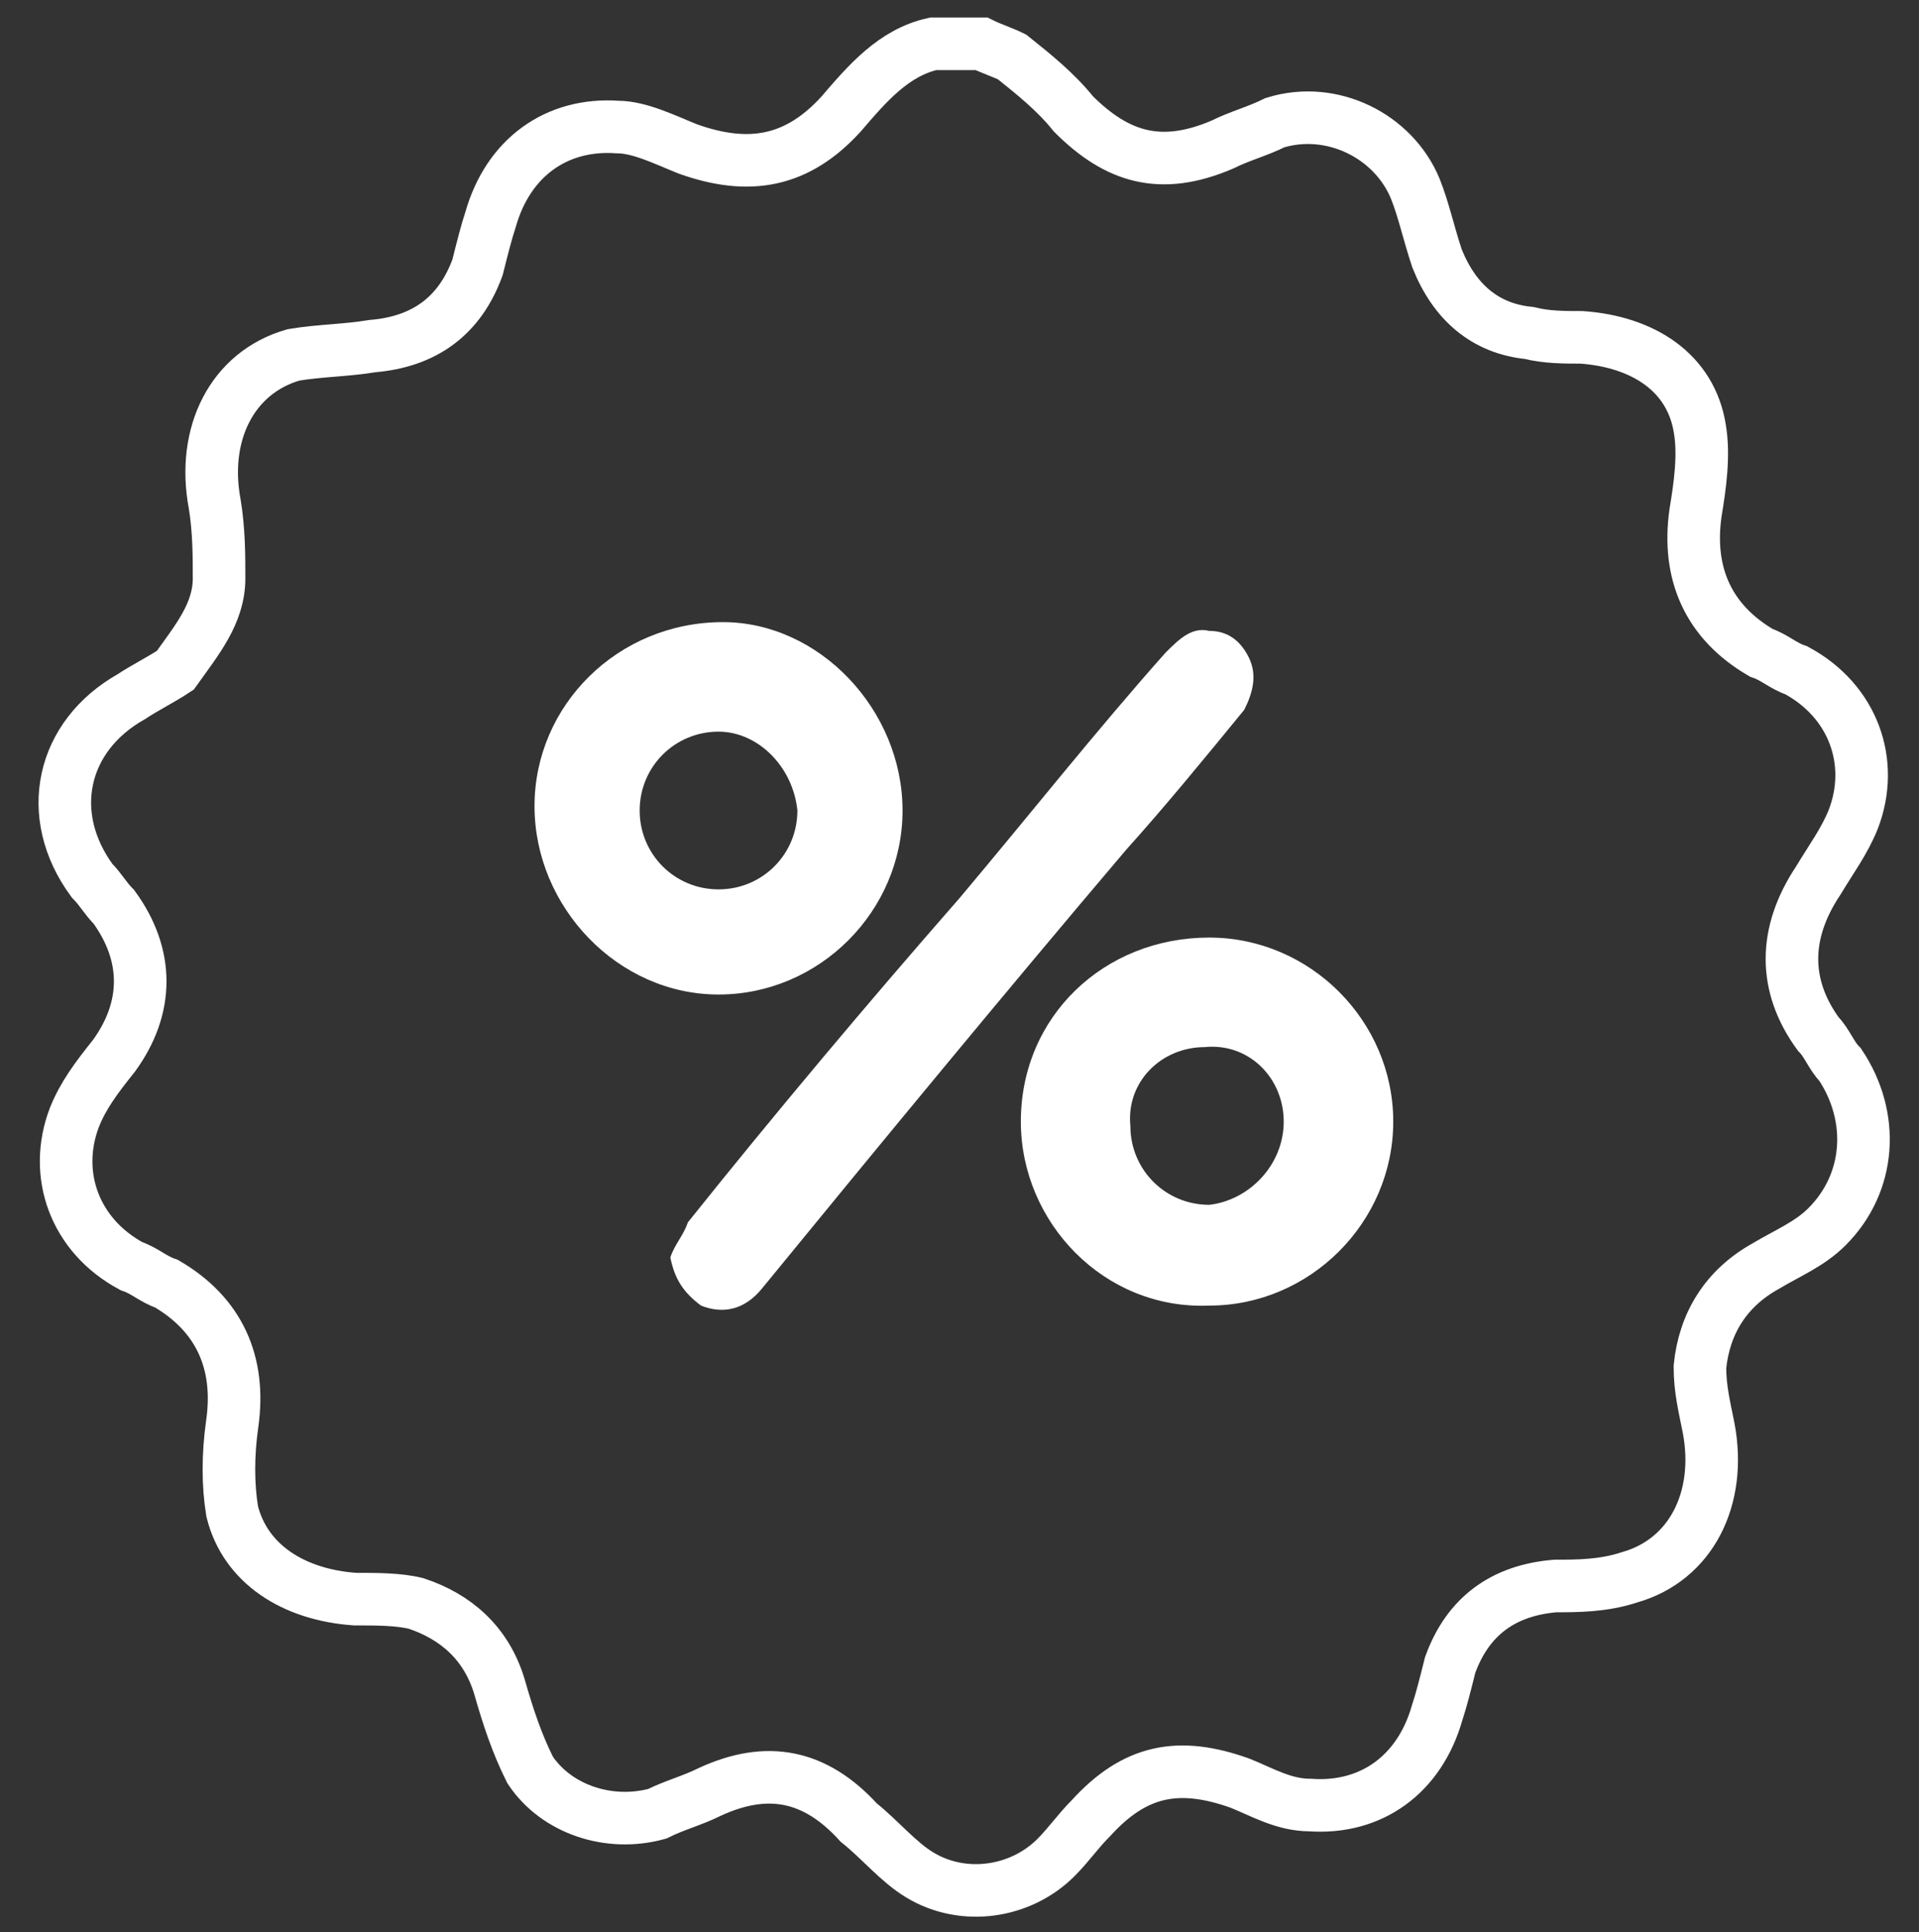
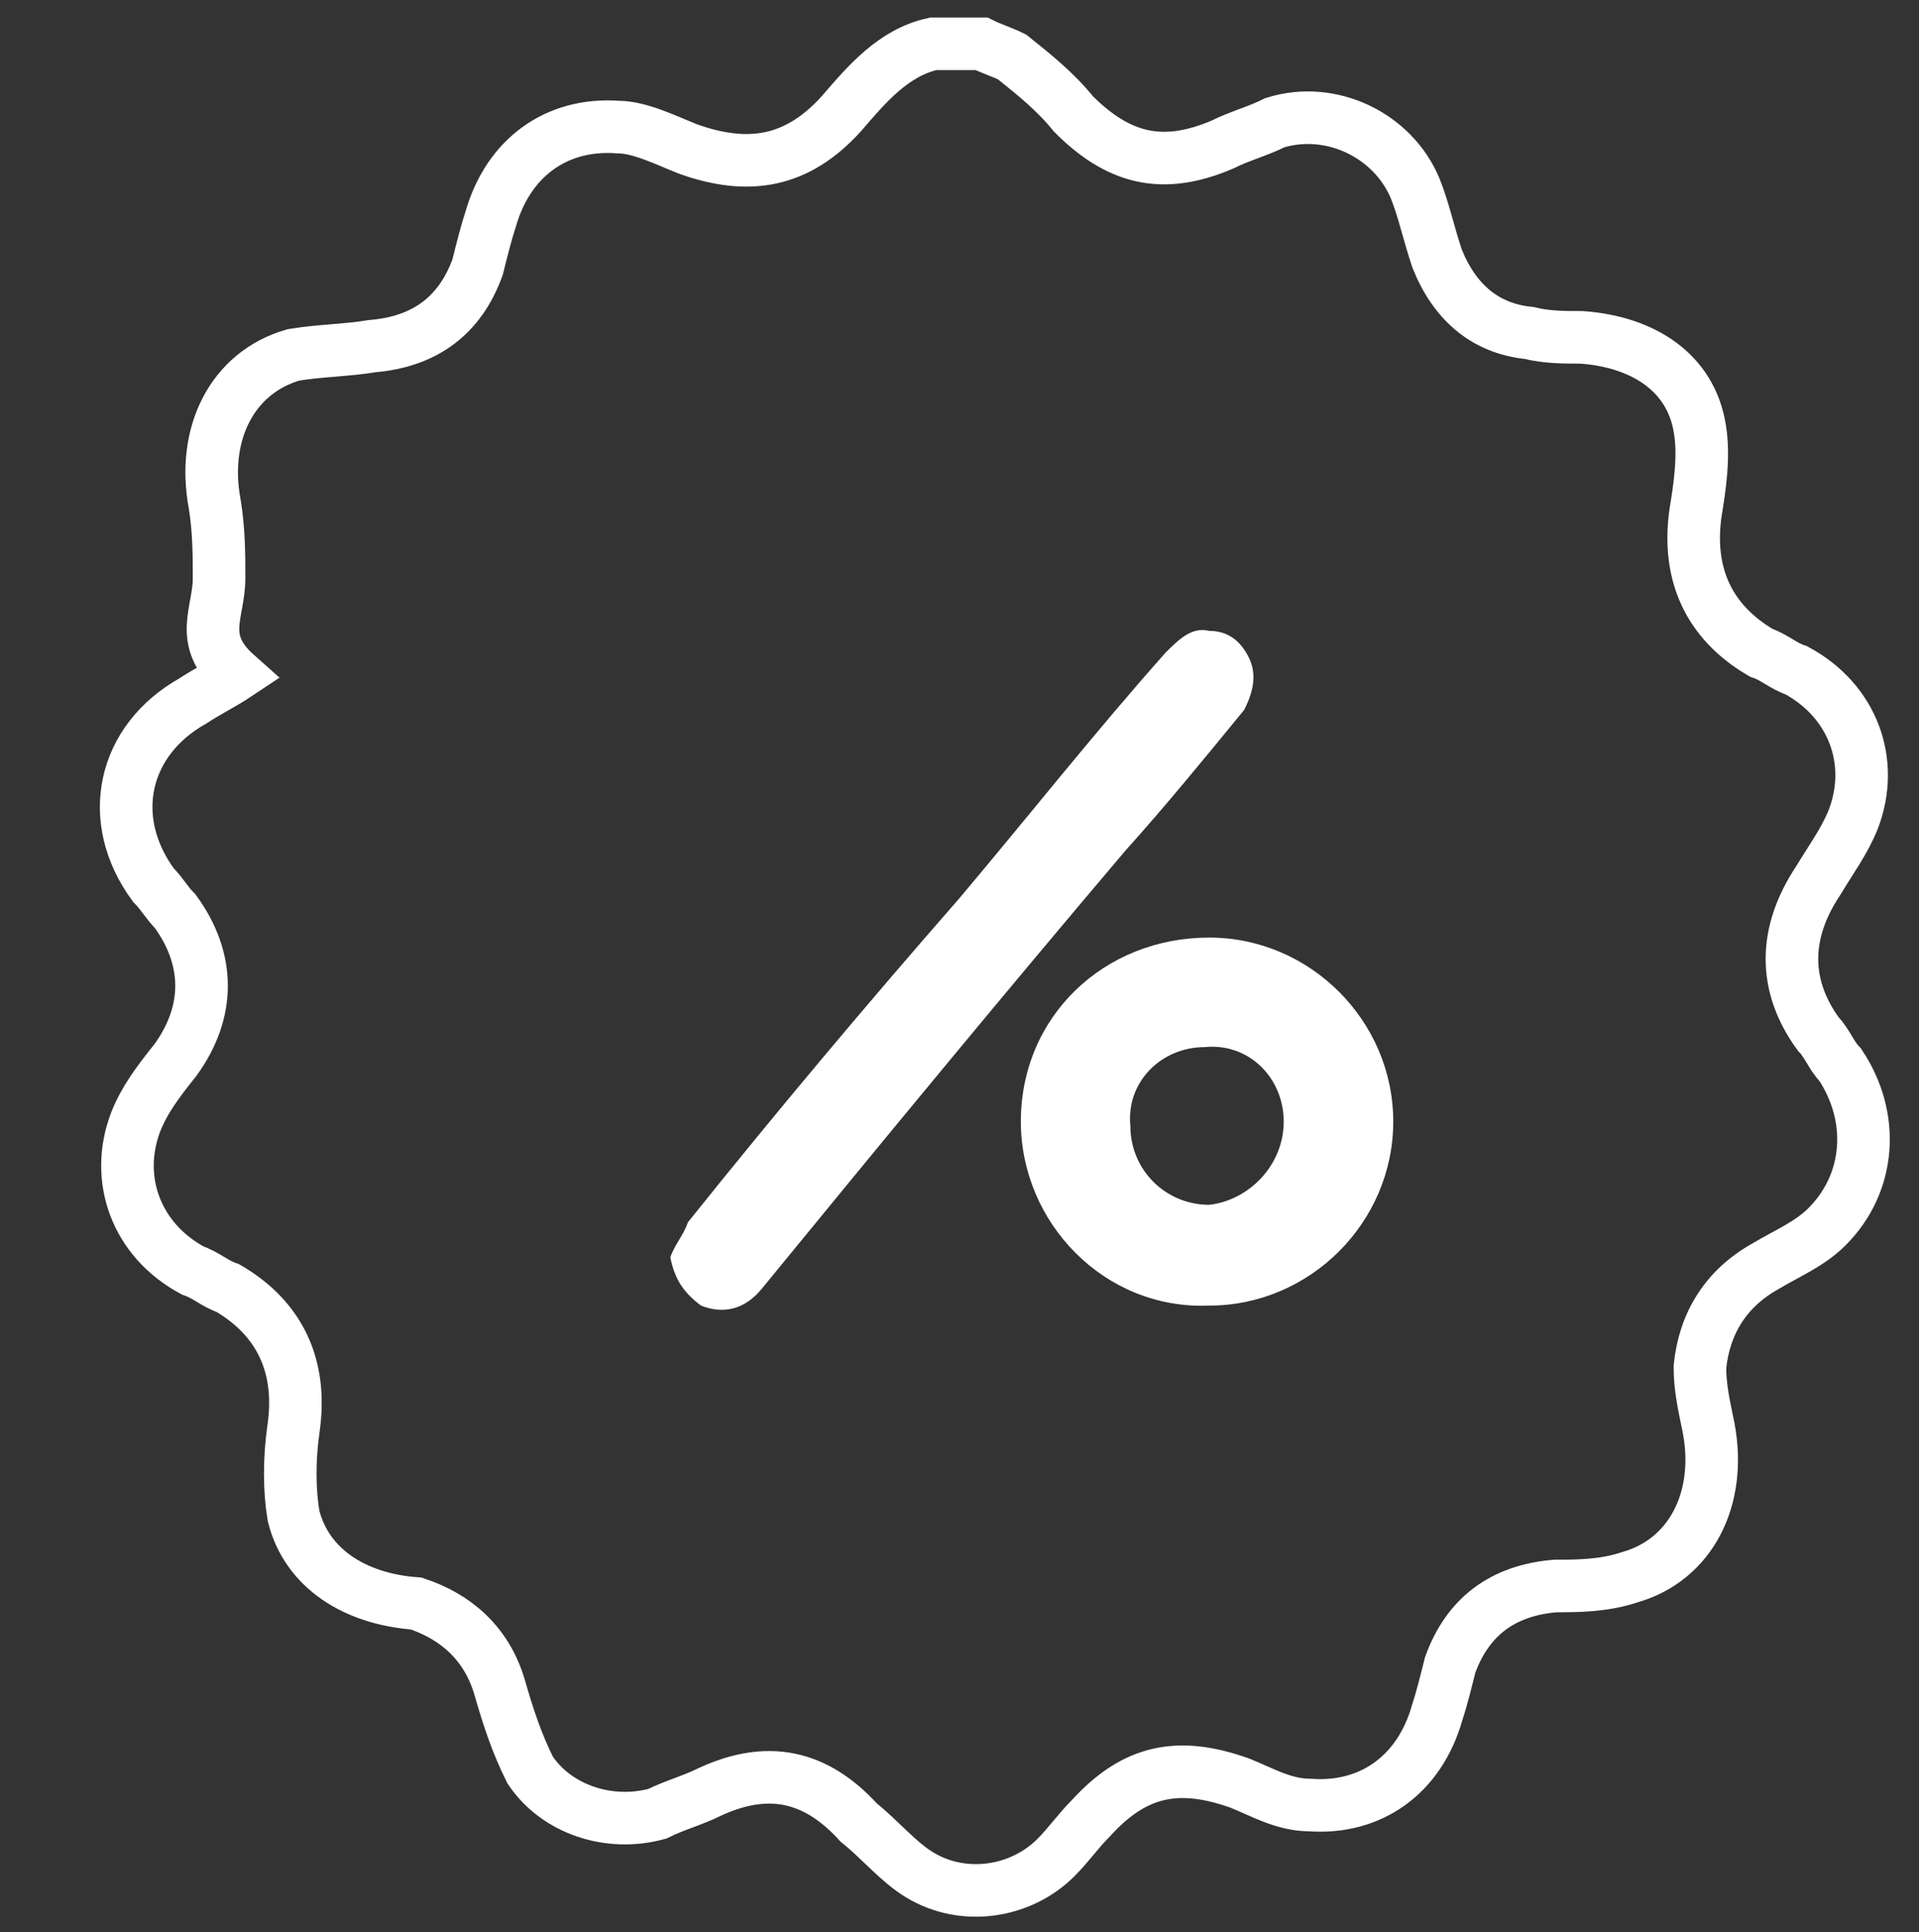
<svg xmlns="http://www.w3.org/2000/svg" version="1.1" id="Layer_1" x="0px" y="0px" viewBox="0 0 43.8 44.1" style="enable-background:new 0 0 43.8 44.1;" xml:space="preserve">
  <rect x="0" y="0" width="43.8" height="44.1" fill="#333333" stroke="none" />
  <style type="text/css">
	.st0{fill:#FFFFFF;}
	.st1{fill:none;stroke:#FFFFFF;stroke-width:1.2;stroke-miterlimit:10;}
</style>
  <g>
    <g>
-       <path class="st0" d="M20.6,18.5c0,2.3-1.9,4.2-4.2,4.2c-2.3,0-4.2-2-4.2-4.3c0-2.3,1.9-4.2,4.3-4.2C18.7,14.2,20.6,16.2,20.6,18.5    z M16.4,16.7c-1,0-1.8,0.8-1.8,1.8c0,1,0.8,1.8,1.8,1.8c1,0,1.8-0.8,1.8-1.8C18.1,17.5,17.3,16.7,16.4,16.7z" />
      <path class="st0" d="M23.3,25.6c0-2.4,1.9-4.2,4.3-4.2c2.3,0,4.2,1.9,4.2,4.2c0,2.3-1.9,4.2-4.2,4.2    C25.2,29.9,23.3,27.9,23.3,25.6z M29.3,25.6c0-1-0.8-1.8-1.8-1.7c-1,0-1.8,0.8-1.7,1.8c0,1,0.8,1.8,1.8,1.8    C28.5,27.4,29.3,26.6,29.3,25.6z" />
      <path class="st0" d="M15.3,28.7c0.1-0.3,0.3-0.5,0.4-0.8c2-2.5,4.1-5,6.2-7.4c1.6-1.9,3.1-3.8,4.7-5.6c0.3-0.3,0.6-0.6,1-0.5    c0.4,0,0.7,0.2,0.9,0.6c0.2,0.4,0.1,0.8-0.1,1.2c-0.9,1.1-1.8,2.2-2.7,3.2c-2.8,3.3-5.6,6.7-8.3,10c-0.4,0.5-0.9,0.6-1.4,0.4    C15.6,29.5,15.4,29.2,15.3,28.7z" />
    </g>
    <g id="Re4Pew_00000083788514278822301930000014502226147084456865_">
      <g>
-         <path class="st1" d="M21.3,1c0.4,0,0.7,0,1.1,0c0.2,0.1,0.5,0.2,0.7,0.3c0.5,0.4,1,0.8,1.4,1.3c1,1,2,1.3,3.4,0.7     c0.4-0.2,0.8-0.3,1.2-0.5c1.3-0.4,2.7,0.3,3.2,1.5c0.2,0.5,0.3,1,0.5,1.6c0.4,1,1.1,1.6,2.1,1.7c0.4,0.1,0.8,0.1,1.2,0.1     c1.4,0.1,2.5,0.8,2.7,2.1c0.1,0.6,0,1.3-0.1,1.9c-0.2,1.4,0.3,2.5,1.5,3.2c0.3,0.1,0.5,0.3,0.8,0.4c1.3,0.7,1.8,2.1,1.3,3.4     c-0.2,0.5-0.5,0.9-0.8,1.4c-0.8,1.2-0.8,2.4,0,3.5c0.2,0.2,0.3,0.5,0.5,0.7c0.8,1.2,0.7,2.7-0.3,3.7c-0.4,0.4-0.9,0.6-1.4,0.9     c-0.9,0.5-1.4,1.3-1.5,2.3c0,0.5,0.1,0.9,0.2,1.4c0.3,1.6-0.4,3-1.8,3.4c-0.6,0.2-1.2,0.2-1.7,0.2c-1.2,0.1-2,0.7-2.4,1.8     c-0.1,0.4-0.2,0.8-0.3,1.1c-0.4,1.4-1.5,2.2-2.9,2.1c-0.6,0-1.1-0.3-1.6-0.5c-1.4-0.5-2.4-0.3-3.4,0.8c-0.3,0.3-0.5,0.6-0.8,0.9     c-0.8,0.8-2.1,1-3.1,0.4c-0.5-0.3-0.9-0.8-1.4-1.2c-1-1.1-2.1-1.3-3.4-0.7c-0.4,0.2-0.8,0.3-1.2,0.5c-1.1,0.3-2.3-0.1-2.9-1     c-0.3-0.6-0.5-1.2-0.7-1.9c-0.3-1-1-1.6-1.9-1.9c-0.4-0.1-0.9-0.1-1.4-0.1c-1.4-0.1-2.5-0.8-2.8-2c-0.1-0.6-0.1-1.3,0-2     c0.2-1.4-0.3-2.5-1.5-3.2c-0.3-0.1-0.5-0.3-0.8-0.4c-1.3-0.7-1.8-2.1-1.3-3.4c0.2-0.5,0.5-0.9,0.9-1.4c0.8-1.1,0.8-2.3,0-3.4     c-0.2-0.2-0.3-0.4-0.5-0.6c-1.1-1.5-0.7-3.3,0.9-4.2c0.3-0.2,0.7-0.4,1-0.6C4.5,14.6,5,14,5,13.2c0-0.5,0-1.1-0.1-1.7     c-0.3-1.6,0.4-3,1.8-3.4C7.3,8,7.9,8,8.5,7.9c1.2-0.1,2-0.7,2.4-1.8C11,5.7,11.1,5.3,11.2,5c0.4-1.4,1.5-2.2,2.9-2.1     c0.5,0,1.1,0.3,1.6,0.5c1.4,0.5,2.5,0.3,3.5-0.8C19.8,1.9,20.4,1.2,21.3,1z" />
+         <path class="st1" d="M21.3,1c0.4,0,0.7,0,1.1,0c0.2,0.1,0.5,0.2,0.7,0.3c0.5,0.4,1,0.8,1.4,1.3c1,1,2,1.3,3.4,0.7     c0.4-0.2,0.8-0.3,1.2-0.5c1.3-0.4,2.7,0.3,3.2,1.5c0.2,0.5,0.3,1,0.5,1.6c0.4,1,1.1,1.6,2.1,1.7c0.4,0.1,0.8,0.1,1.2,0.1     c1.4,0.1,2.5,0.8,2.7,2.1c0.1,0.6,0,1.3-0.1,1.9c-0.2,1.4,0.3,2.5,1.5,3.2c0.3,0.1,0.5,0.3,0.8,0.4c1.3,0.7,1.8,2.1,1.3,3.4     c-0.2,0.5-0.5,0.9-0.8,1.4c-0.8,1.2-0.8,2.4,0,3.5c0.2,0.2,0.3,0.5,0.5,0.7c0.8,1.2,0.7,2.7-0.3,3.7c-0.4,0.4-0.9,0.6-1.4,0.9     c-0.9,0.5-1.4,1.3-1.5,2.3c0,0.5,0.1,0.9,0.2,1.4c0.3,1.6-0.4,3-1.8,3.4c-0.6,0.2-1.2,0.2-1.7,0.2c-1.2,0.1-2,0.7-2.4,1.8     c-0.1,0.4-0.2,0.8-0.3,1.1c-0.4,1.4-1.5,2.2-2.9,2.1c-0.6,0-1.1-0.3-1.6-0.5c-1.4-0.5-2.4-0.3-3.4,0.8c-0.3,0.3-0.5,0.6-0.8,0.9     c-0.8,0.8-2.1,1-3.1,0.4c-0.5-0.3-0.9-0.8-1.4-1.2c-1-1.1-2.1-1.3-3.4-0.7c-0.4,0.2-0.8,0.3-1.2,0.5c-1.1,0.3-2.3-0.1-2.9-1     c-0.3-0.6-0.5-1.2-0.7-1.9c-0.3-1-1-1.6-1.9-1.9c-1.4-0.1-2.5-0.8-2.8-2c-0.1-0.6-0.1-1.3,0-2     c0.2-1.4-0.3-2.5-1.5-3.2c-0.3-0.1-0.5-0.3-0.8-0.4c-1.3-0.7-1.8-2.1-1.3-3.4c0.2-0.5,0.5-0.9,0.9-1.4c0.8-1.1,0.8-2.3,0-3.4     c-0.2-0.2-0.3-0.4-0.5-0.6c-1.1-1.5-0.7-3.3,0.9-4.2c0.3-0.2,0.7-0.4,1-0.6C4.5,14.6,5,14,5,13.2c0-0.5,0-1.1-0.1-1.7     c-0.3-1.6,0.4-3,1.8-3.4C7.3,8,7.9,8,8.5,7.9c1.2-0.1,2-0.7,2.4-1.8C11,5.7,11.1,5.3,11.2,5c0.4-1.4,1.5-2.2,2.9-2.1     c0.5,0,1.1,0.3,1.6,0.5c1.4,0.5,2.5,0.3,3.5-0.8C19.8,1.9,20.4,1.2,21.3,1z" />
      </g>
    </g>
  </g>
</svg>